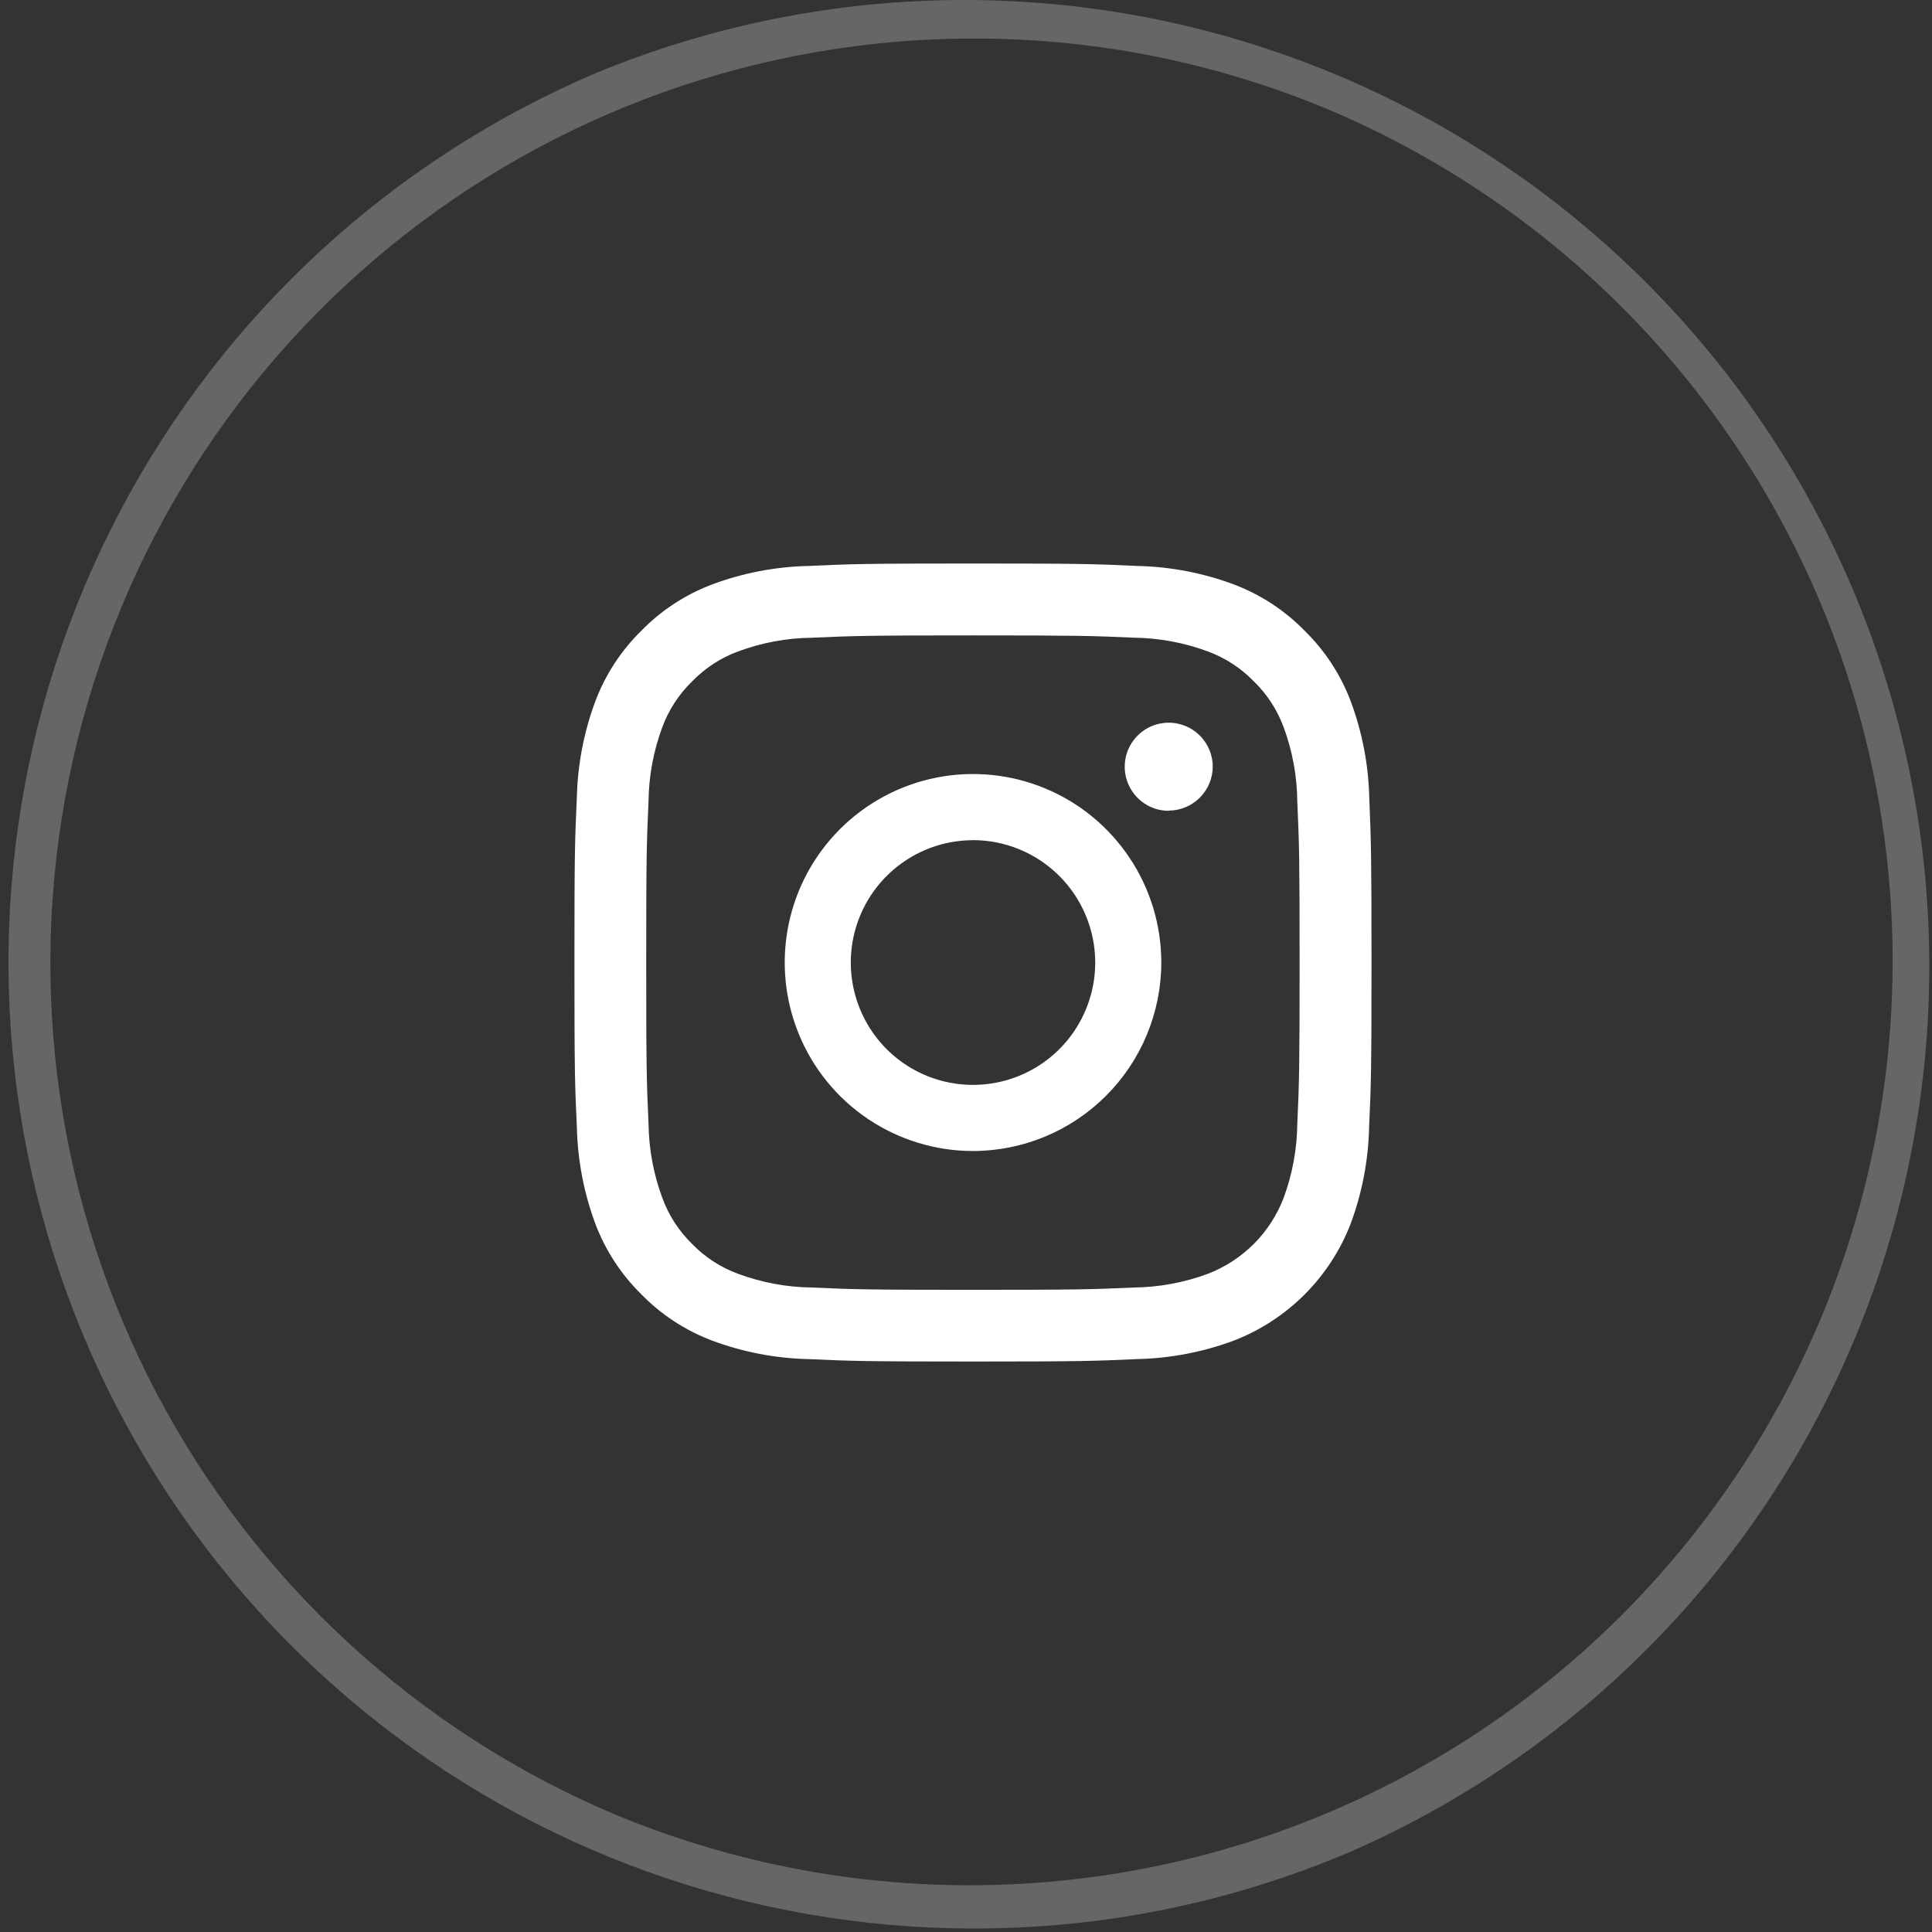
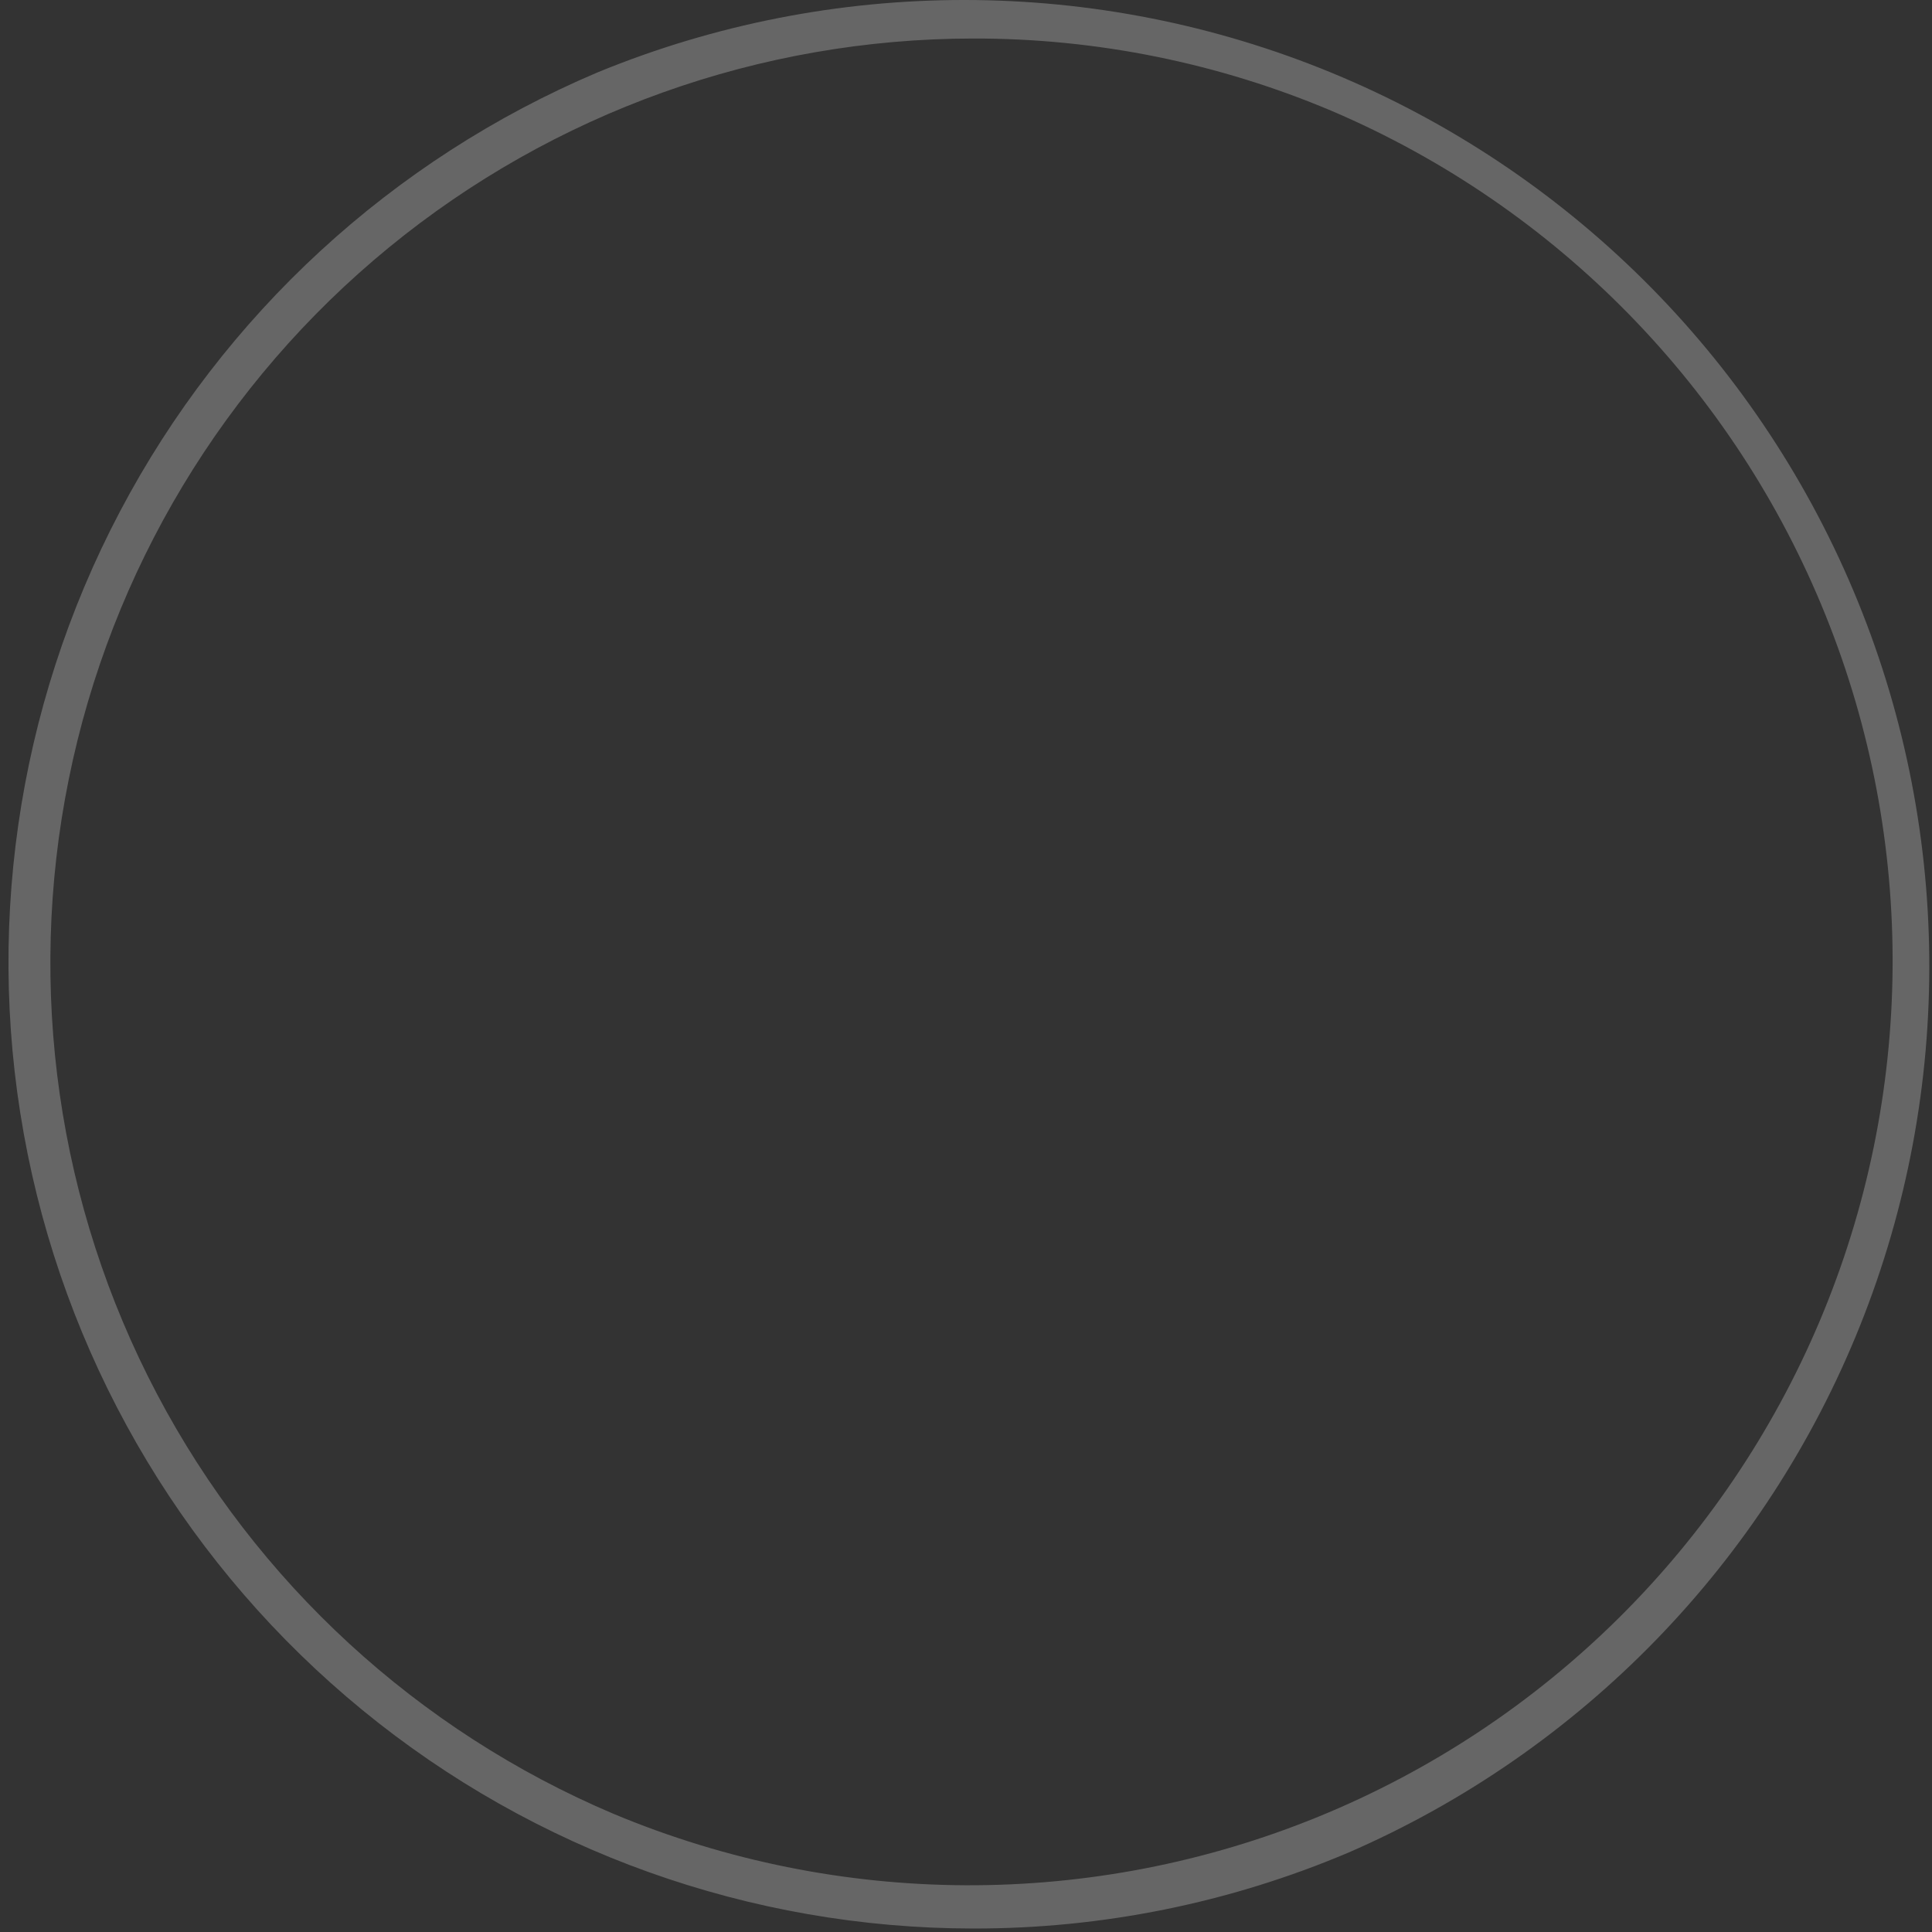
<svg xmlns="http://www.w3.org/2000/svg" width="46" height="46" viewBox="0 0 46 46" fill="none">
  <rect x="0" y="0" width="46" height="46" fill="#333333" stroke="none" />
  <g id="Social Icons">
    <path id="border" d="M23.166 45.917C17.866 45.913 12.73 44.076 8.629 40.716C4.527 37.355 1.711 32.679 0.659 27.479C-0.393 22.279 0.383 16.874 2.855 12.181C5.327 7.487 9.343 3.794 14.224 1.725C19.825 -0.578 26.108 -0.575 31.708 1.734C37.307 4.043 41.769 8.471 44.125 14.056C46.481 19.64 46.54 25.93 44.289 31.558C42.038 37.186 37.659 41.697 32.104 44.11C29.276 45.308 26.236 45.923 23.166 45.917ZM23.166 0.917C18.096 0.921 13.184 2.678 9.26 5.892C5.337 9.106 2.643 13.579 1.637 18.554C0.63 23.528 1.372 28.698 3.736 33.187C6.101 37.676 9.943 41.21 14.611 43.188C19.977 45.431 26.011 45.454 31.393 43.254C36.775 41.053 41.067 36.807 43.33 31.445C45.592 26.084 45.641 20.043 43.465 14.646C41.29 9.248 37.066 4.934 31.72 2.646C29.014 1.5 26.105 0.911 23.166 0.917Z" fill="white" fill-opacity="0.25" />
-     <path id="icon" d="M23.166 32.417C20.601 32.417 20.269 32.406 19.253 32.36C18.466 32.342 17.687 32.193 16.95 31.917C16.316 31.677 15.743 31.302 15.27 30.817C14.788 30.344 14.415 29.772 14.176 29.14C13.901 28.401 13.752 27.622 13.735 26.834C13.687 25.825 13.677 25.489 13.677 22.917C13.677 20.345 13.687 20.009 13.734 19.001C13.751 18.213 13.9 17.433 14.176 16.694C14.415 16.06 14.79 15.486 15.275 15.012C15.747 14.53 16.319 14.156 16.95 13.917C17.688 13.641 18.467 13.492 19.254 13.475C20.261 13.428 20.597 13.417 23.166 13.417C25.735 13.417 26.071 13.428 27.078 13.475C27.866 13.492 28.644 13.641 29.382 13.917C30.015 14.157 30.589 14.532 31.062 15.017C31.547 15.491 31.922 16.065 32.161 16.699C32.436 17.438 32.585 18.218 32.602 19.006C32.644 20.017 32.655 20.349 32.655 22.917C32.655 25.485 32.644 25.817 32.598 26.834C32.581 27.622 32.432 28.401 32.157 29.14C31.913 29.77 31.54 30.343 31.062 30.821C30.584 31.299 30.012 31.673 29.382 31.917C28.644 32.192 27.866 32.342 27.078 32.359C26.063 32.406 25.731 32.417 23.166 32.417ZM23.166 15.129C20.64 15.129 20.338 15.139 19.331 15.184C18.73 15.191 18.135 15.302 17.572 15.511C17.16 15.663 16.787 15.906 16.481 16.222C16.164 16.529 15.92 16.903 15.768 17.317C15.558 17.882 15.448 18.479 15.441 19.081C15.396 20.087 15.386 20.388 15.386 22.917C15.386 25.446 15.396 25.747 15.441 26.756C15.449 27.357 15.559 27.953 15.768 28.517C15.919 28.933 16.162 29.308 16.478 29.617C16.784 29.933 17.157 30.175 17.569 30.327C18.133 30.537 18.729 30.648 19.331 30.655C20.339 30.7 20.64 30.71 23.166 30.71C25.692 30.71 25.993 30.7 27.001 30.655C27.602 30.648 28.198 30.537 28.763 30.327C29.171 30.169 29.542 29.928 29.852 29.618C30.162 29.308 30.403 28.936 30.561 28.527C30.77 27.962 30.881 27.366 30.888 26.763C30.933 25.754 30.943 25.453 30.943 22.924C30.943 20.395 30.933 20.093 30.888 19.085C30.883 18.481 30.773 17.883 30.564 17.317C30.412 16.904 30.17 16.531 29.855 16.225C29.548 15.908 29.174 15.664 28.76 15.511C28.195 15.301 27.599 15.19 26.998 15.183C25.993 15.138 25.692 15.129 23.166 15.129ZM23.166 27.405C22.279 27.405 21.413 27.141 20.675 26.648C19.938 26.155 19.364 25.454 19.025 24.634C18.686 23.814 18.597 22.911 18.77 22.041C18.943 21.17 19.37 20.371 19.997 19.743C20.624 19.116 21.423 18.688 22.293 18.515C23.162 18.342 24.064 18.431 24.883 18.771C25.702 19.11 26.402 19.686 26.894 20.424C27.387 21.162 27.65 22.029 27.65 22.917C27.649 24.107 27.176 25.248 26.335 26.089C25.494 26.931 24.355 27.404 23.166 27.405ZM23.166 20.005C22.59 20.005 22.028 20.176 21.549 20.497C21.071 20.817 20.698 21.272 20.478 21.804C20.258 22.337 20.201 22.922 20.313 23.487C20.426 24.052 20.703 24.571 21.11 24.979C21.517 25.386 22.036 25.663 22.6 25.775C23.165 25.887 23.75 25.829 24.281 25.609C24.813 25.388 25.267 25.015 25.587 24.535C25.906 24.056 26.077 23.493 26.077 22.917C26.076 22.144 25.769 21.404 25.223 20.857C24.677 20.311 23.938 20.004 23.166 20.003V20.005ZM27.827 19.305C27.619 19.305 27.417 19.244 27.245 19.128C27.072 19.013 26.938 18.849 26.859 18.657C26.779 18.466 26.759 18.255 26.799 18.051C26.839 17.848 26.939 17.661 27.086 17.514C27.232 17.367 27.419 17.268 27.622 17.227C27.826 17.187 28.036 17.207 28.228 17.287C28.419 17.366 28.583 17.501 28.698 17.673C28.813 17.846 28.875 18.049 28.875 18.256C28.873 18.533 28.762 18.798 28.565 18.994C28.369 19.189 28.104 19.299 27.827 19.3V19.305Z" fill="white" />
  </g>
</svg>